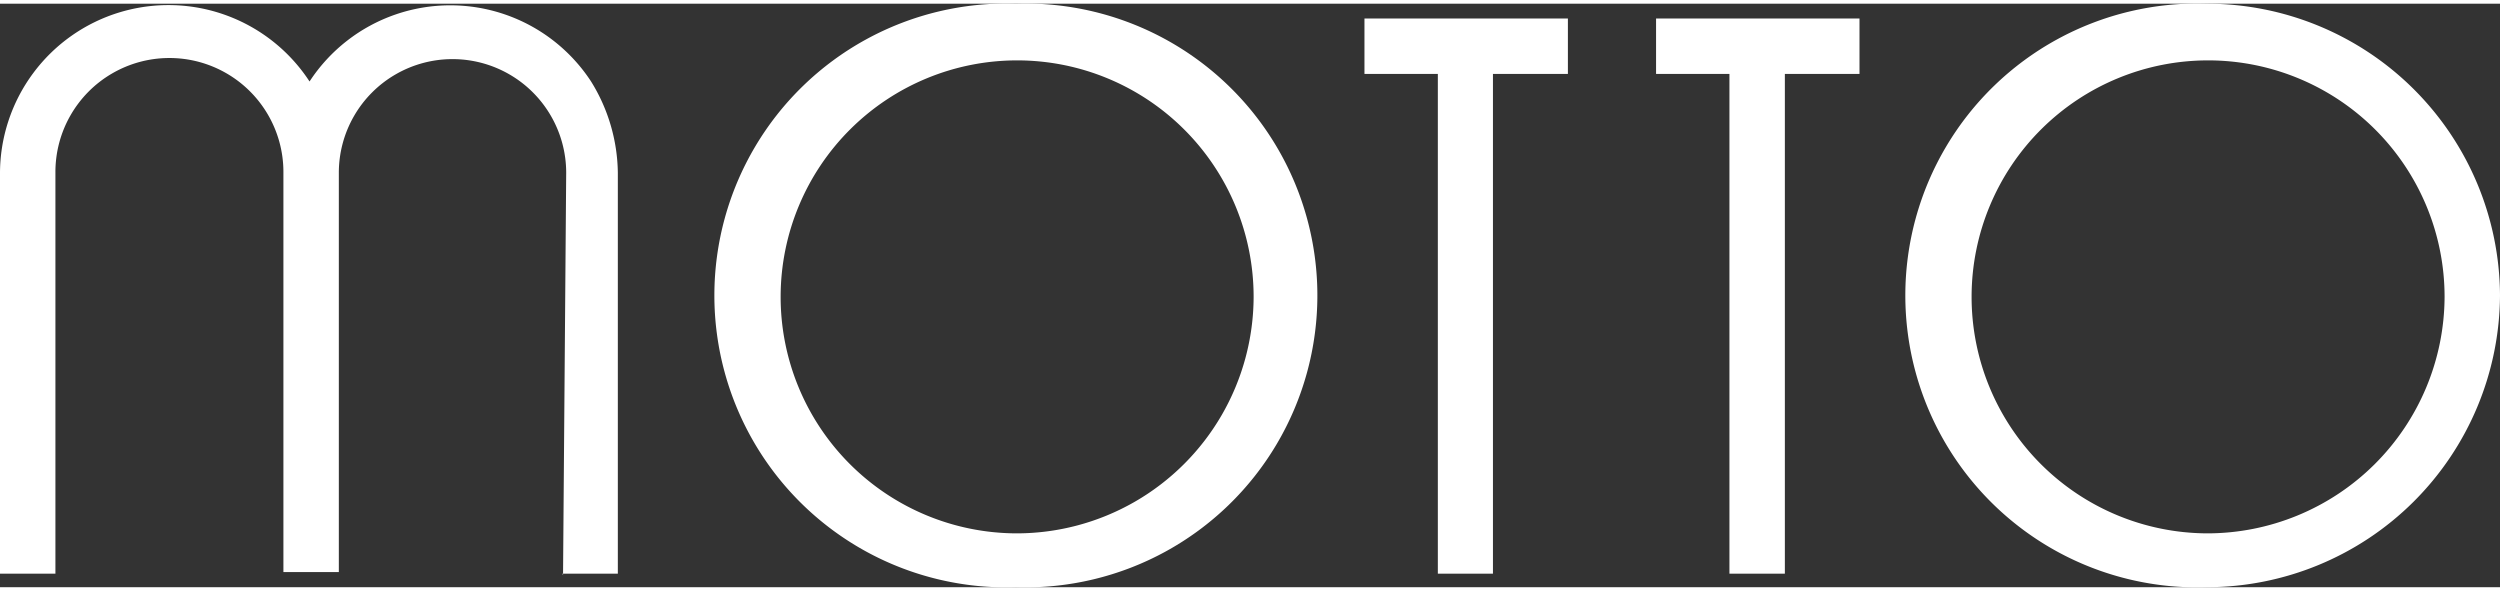
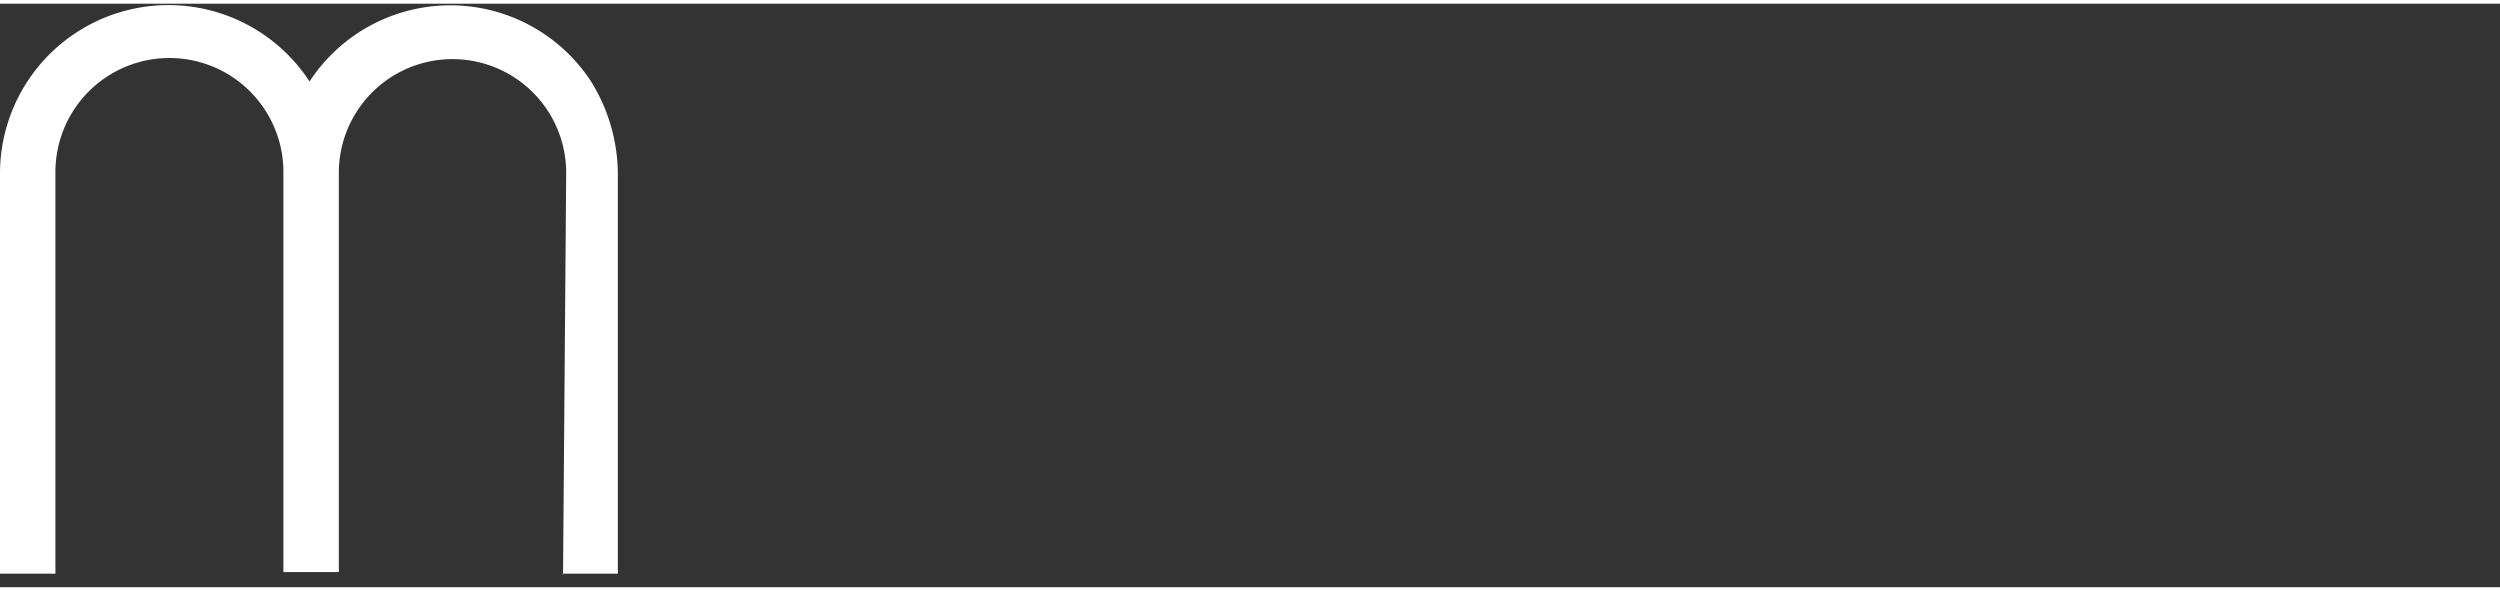
<svg xmlns="http://www.w3.org/2000/svg" id="Layer_1" data-name="Layer 1" width="1.1in" height="0.26in" viewBox="0 0 79.39 18.53">
  <rect x="0" y="0" width="79.39" height="18.53" fill="#333333" stroke="none" />
  <title>logo10</title>
  <g>
-     <polygon points="49.79 0.47 43.33 0.47 43.33 2.23 45.66 2.23 45.66 18.1 47.41 18.1 47.41 2.23 49.79 2.23 49.79 0.47" style="fill: #fff" />
-     <polygon points="59.05 0.47 52.59 0.47 52.59 2.23 54.92 2.23 54.92 18.1 56.68 18.1 56.68 2.23 59.05 2.23 59.05 0.47" style="fill: #fff" />
    <path d="M17.86,18.1h1.76V5.37a5.61,5.61,0,0,0-.85-2.9h0a5.34,5.34,0,0,0-8.94,0h0A5.35,5.35,0,0,0,0,5.42V18.1H1.76V5.37A3.61,3.61,0,0,1,9,5.32V18.05h1.76V5.37h0a3.61,3.61,0,0,1,7.22,0l-.1,12.78Z" style="fill: #fff" />
-     <path d="M32.26,16.82a7.51,7.51,0,1,1,7.55-7.51,7.53,7.53,0,0,1-7.55,7.51ZM32.26,0a9.27,9.27,0,1,0,0,18.53A9.27,9.27,0,1,0,32.26,0Z" style="fill: #fff" />
-     <path d="M70.08,16.82a7.51,7.51,0,1,1,7.55-7.51,7.54,7.54,0,0,1-7.55,7.51ZM70.08,0a9.27,9.27,0,1,0,0,18.53,9.32,9.32,0,0,0,9.31-9.27A9.31,9.31,0,0,0,70.08,0Z" style="fill: #fff" />
  </g>
</svg>